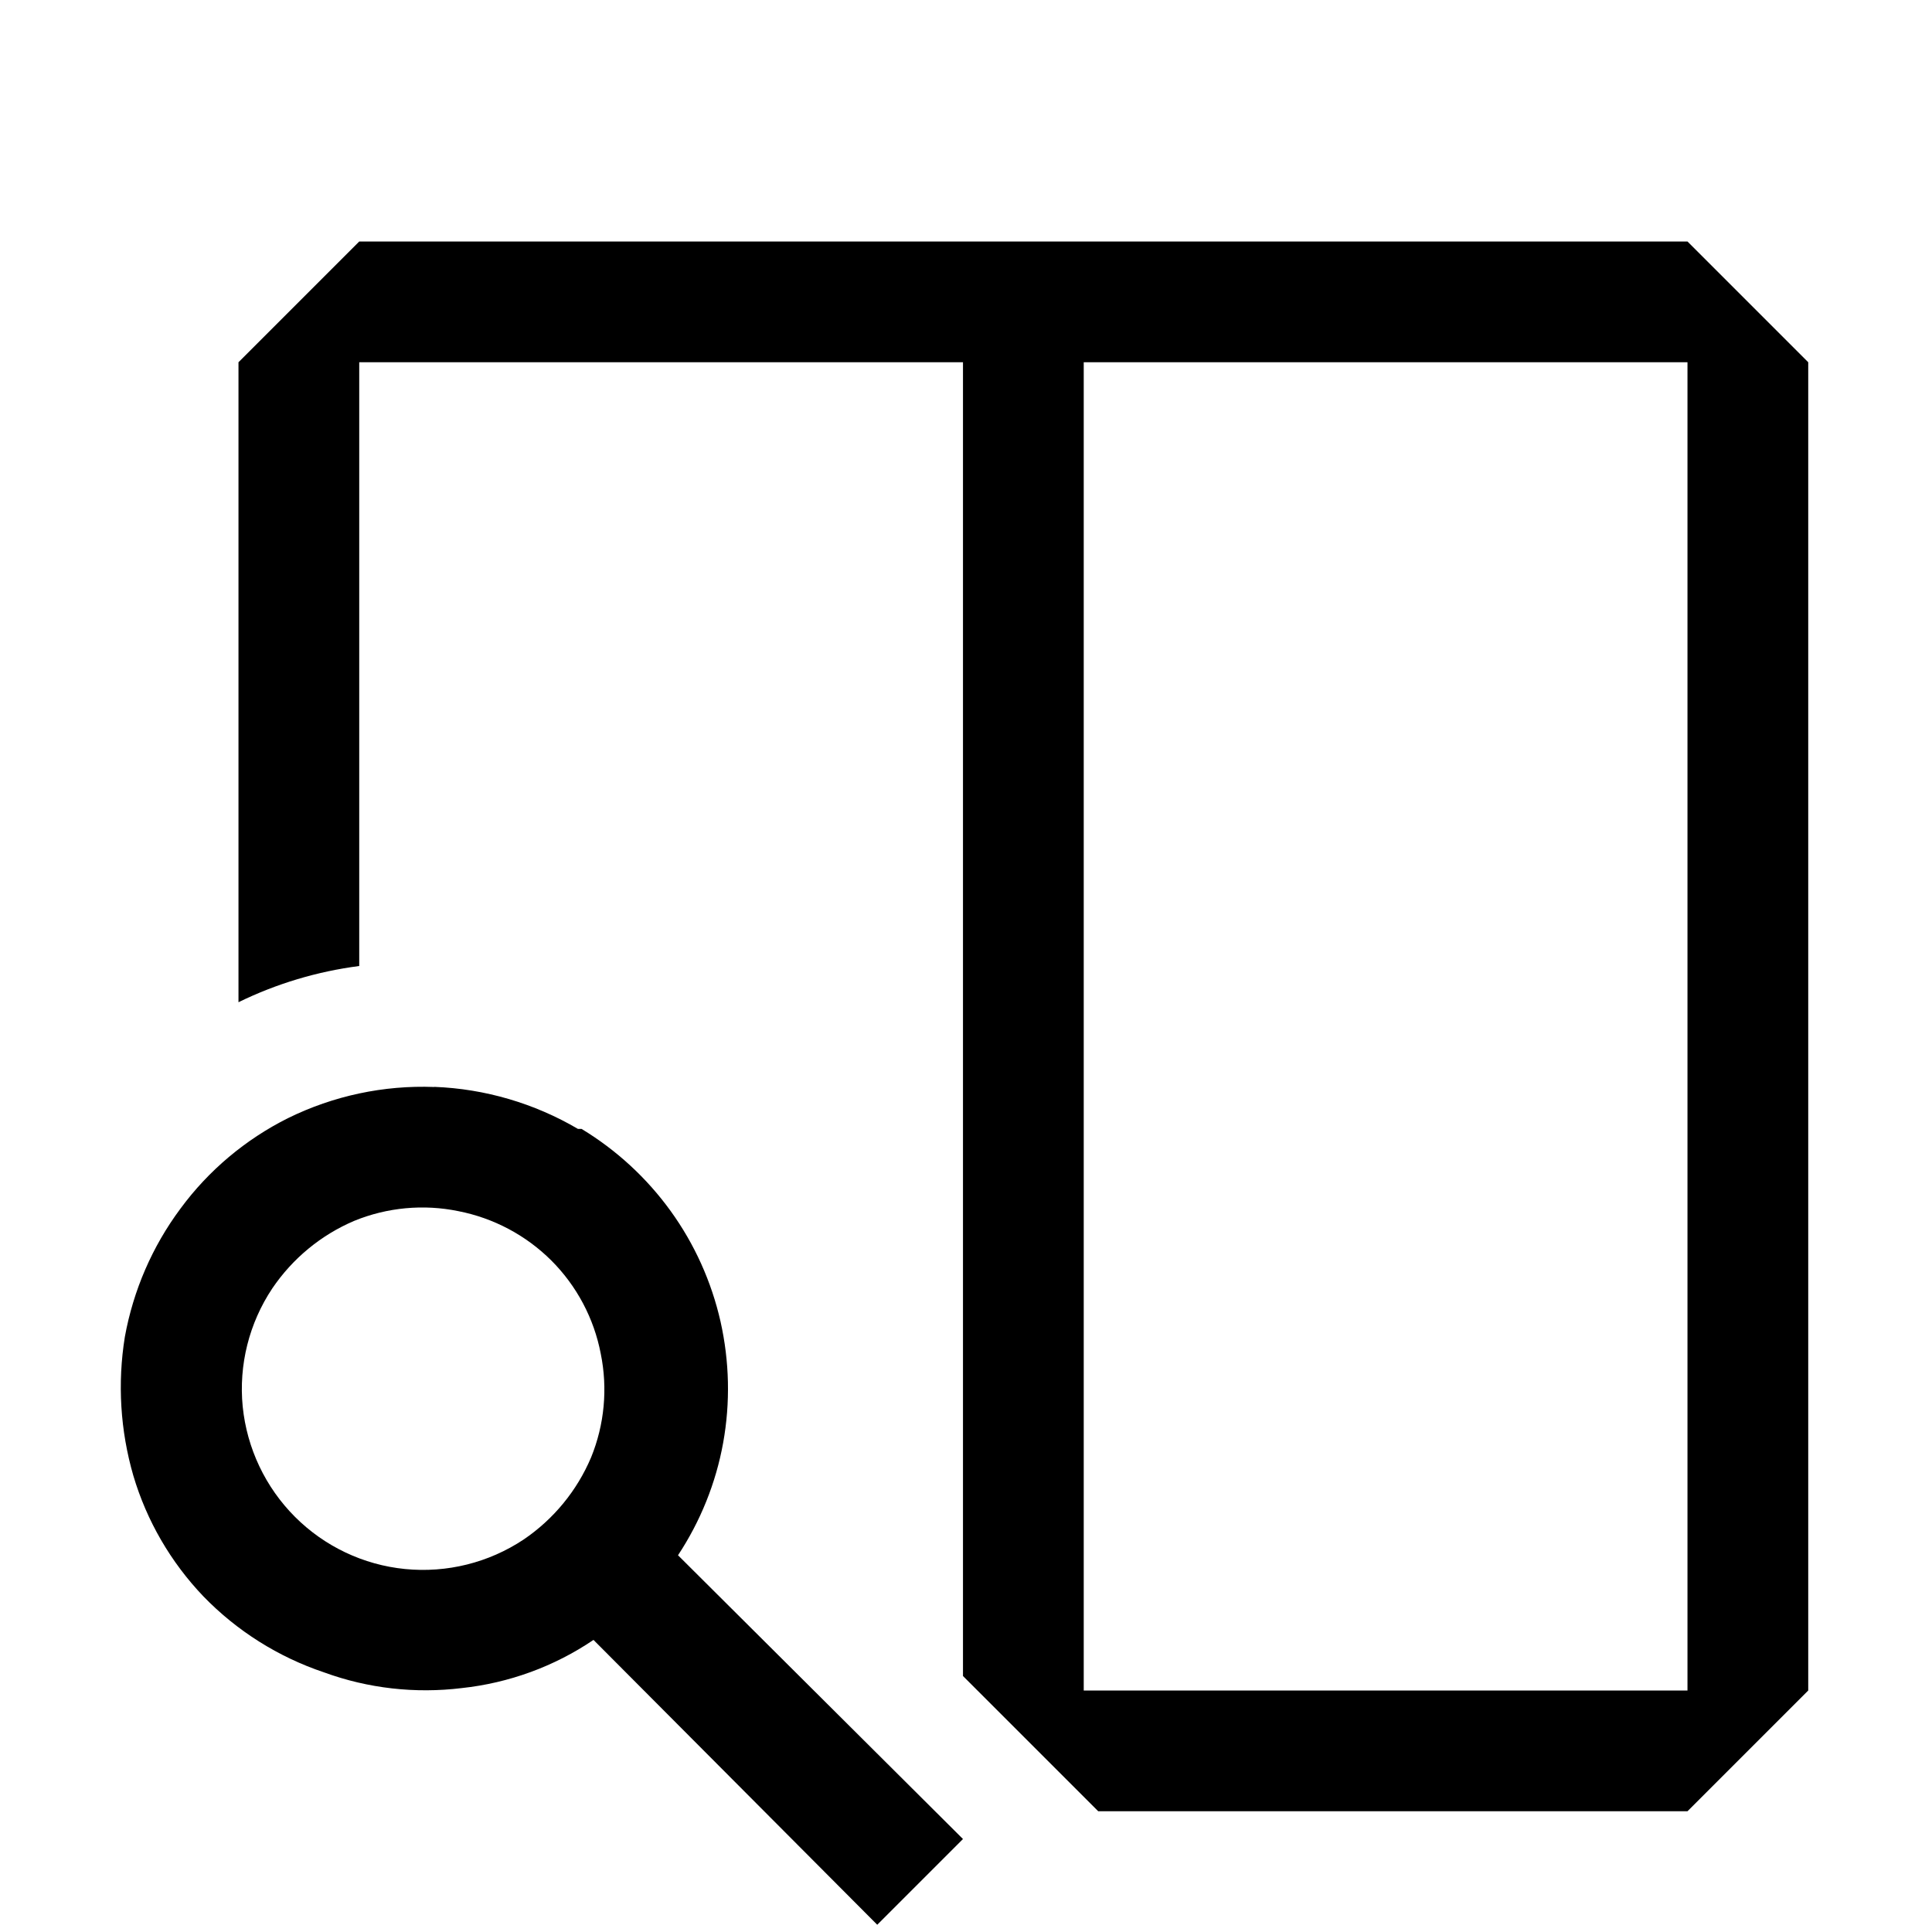
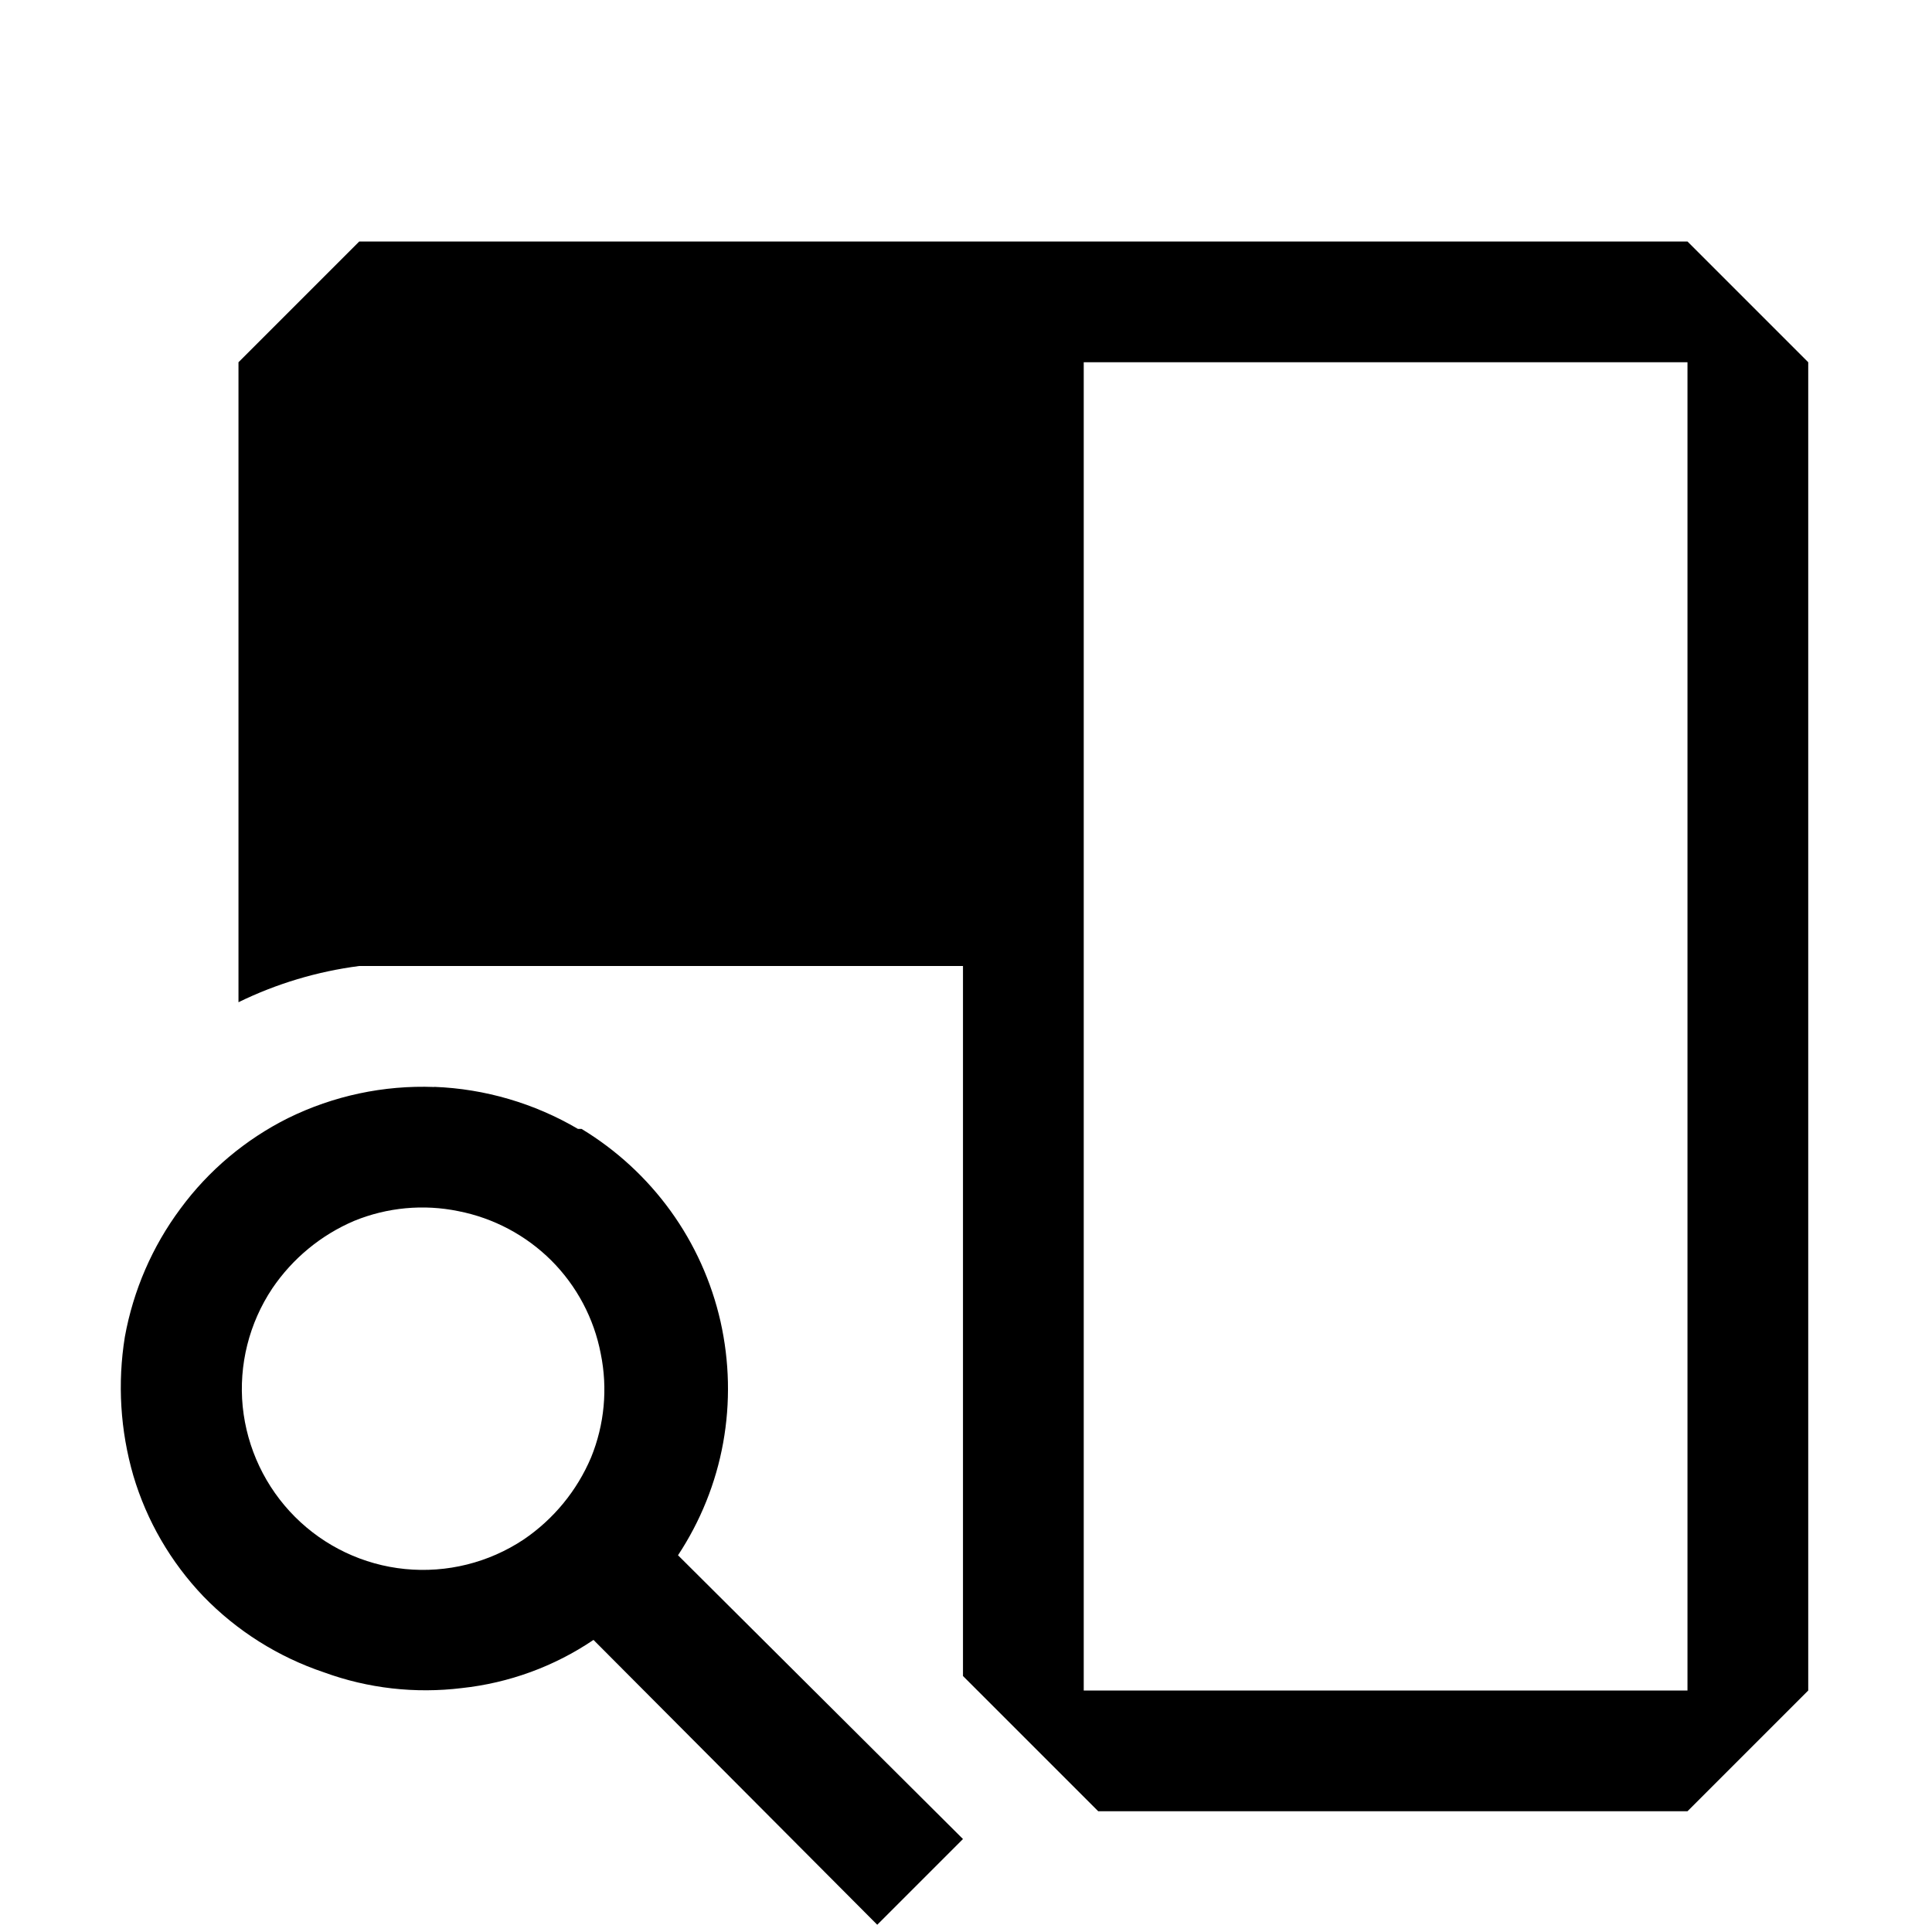
<svg xmlns="http://www.w3.org/2000/svg" width="16" height="16" viewBox="0 0 16 16" fill="currentColor">
-   <path d="M3.596 9.002C3.177 8.986 2.761 9.075 2.385 9.26C2.033 9.436 1.727 9.693 1.494 10.01C1.261 10.323 1.104 10.686 1.034 11.071C0.972 11.455 0.996 11.847 1.104 12.22C1.215 12.595 1.414 12.937 1.684 13.22C1.962 13.507 2.305 13.723 2.684 13.85C3.048 13.983 3.439 14.027 3.824 13.98C4.215 13.938 4.59 13.801 4.915 13.581L7.265 15.94L7.975 15.23L5.615 12.88C5.801 12.598 5.929 12.281 5.989 11.948C6.049 11.615 6.041 11.274 5.967 10.944C5.892 10.614 5.752 10.303 5.554 10.029C5.356 9.755 5.105 9.524 4.816 9.349H4.786C4.425 9.137 4.016 9.017 3.598 9.001L3.596 9.002ZM2.975 2L1.975 3V8.3C2.29 8.146 2.628 8.045 2.975 8V3H7.975V13.88L9.095 15H13.975L14.975 14V3L13.975 2H2.975ZM13.975 3V14H8.975V3H13.975ZM2.935 10.11C3.207 9.999 3.507 9.971 3.795 10.03C4.087 10.087 4.355 10.229 4.566 10.439C4.776 10.649 4.919 10.918 4.975 11.21C5.034 11.498 5.006 11.798 4.895 12.07C4.778 12.346 4.584 12.582 4.336 12.75C4.047 12.942 3.701 13.028 3.355 12.994C3.01 12.96 2.688 12.807 2.443 12.562C2.198 12.317 2.045 11.994 2.01 11.649C1.976 11.304 2.063 10.958 2.255 10.67C2.423 10.422 2.659 10.227 2.935 10.11Z" />
+   <path d="M3.596 9.002C3.177 8.986 2.761 9.075 2.385 9.26C2.033 9.436 1.727 9.693 1.494 10.01C1.261 10.323 1.104 10.686 1.034 11.071C0.972 11.455 0.996 11.847 1.104 12.22C1.215 12.595 1.414 12.937 1.684 13.22C1.962 13.507 2.305 13.723 2.684 13.85C3.048 13.983 3.439 14.027 3.824 13.98C4.215 13.938 4.59 13.801 4.915 13.581L7.265 15.94L7.975 15.23L5.615 12.88C5.801 12.598 5.929 12.281 5.989 11.948C6.049 11.615 6.041 11.274 5.967 10.944C5.892 10.614 5.752 10.303 5.554 10.029C5.356 9.755 5.105 9.524 4.816 9.349H4.786C4.425 9.137 4.016 9.017 3.598 9.001L3.596 9.002ZM2.975 2L1.975 3V8.3C2.29 8.146 2.628 8.045 2.975 8H7.975V13.88L9.095 15H13.975L14.975 14V3L13.975 2H2.975ZM13.975 3V14H8.975V3H13.975ZM2.935 10.11C3.207 9.999 3.507 9.971 3.795 10.03C4.087 10.087 4.355 10.229 4.566 10.439C4.776 10.649 4.919 10.918 4.975 11.21C5.034 11.498 5.006 11.798 4.895 12.07C4.778 12.346 4.584 12.582 4.336 12.75C4.047 12.942 3.701 13.028 3.355 12.994C3.01 12.96 2.688 12.807 2.443 12.562C2.198 12.317 2.045 11.994 2.01 11.649C1.976 11.304 2.063 10.958 2.255 10.67C2.423 10.422 2.659 10.227 2.935 10.11Z" />
</svg>